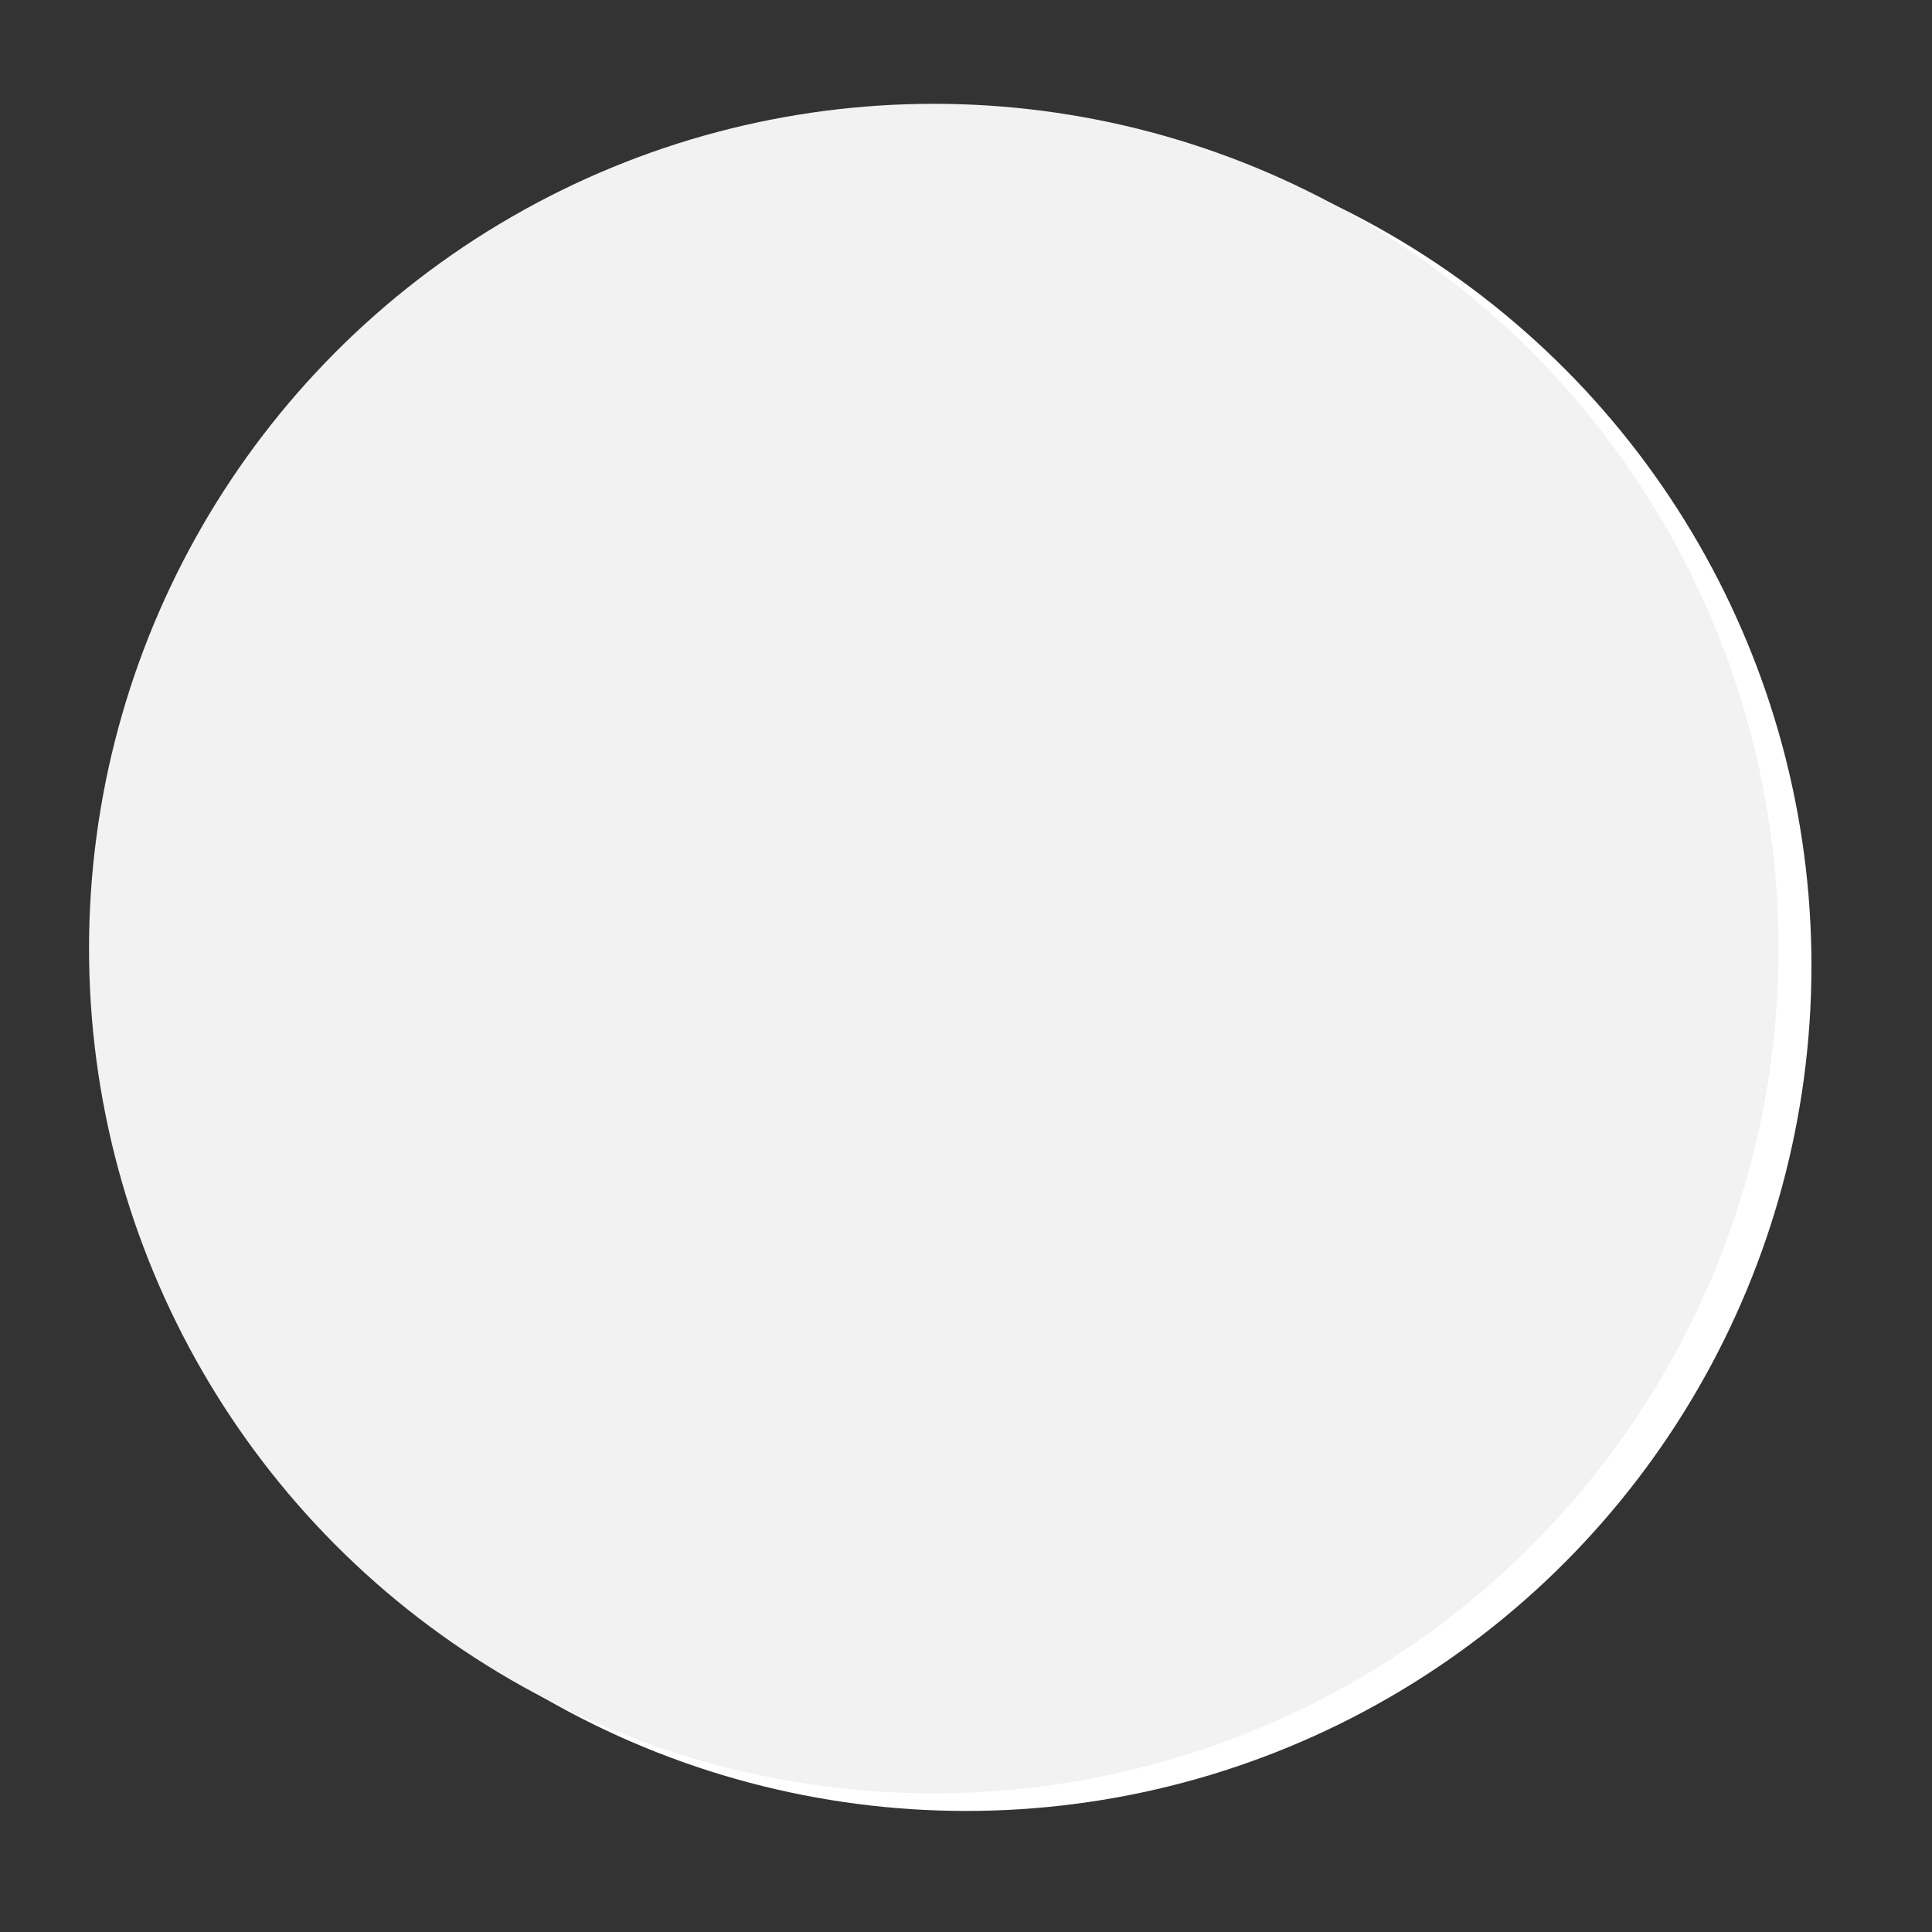
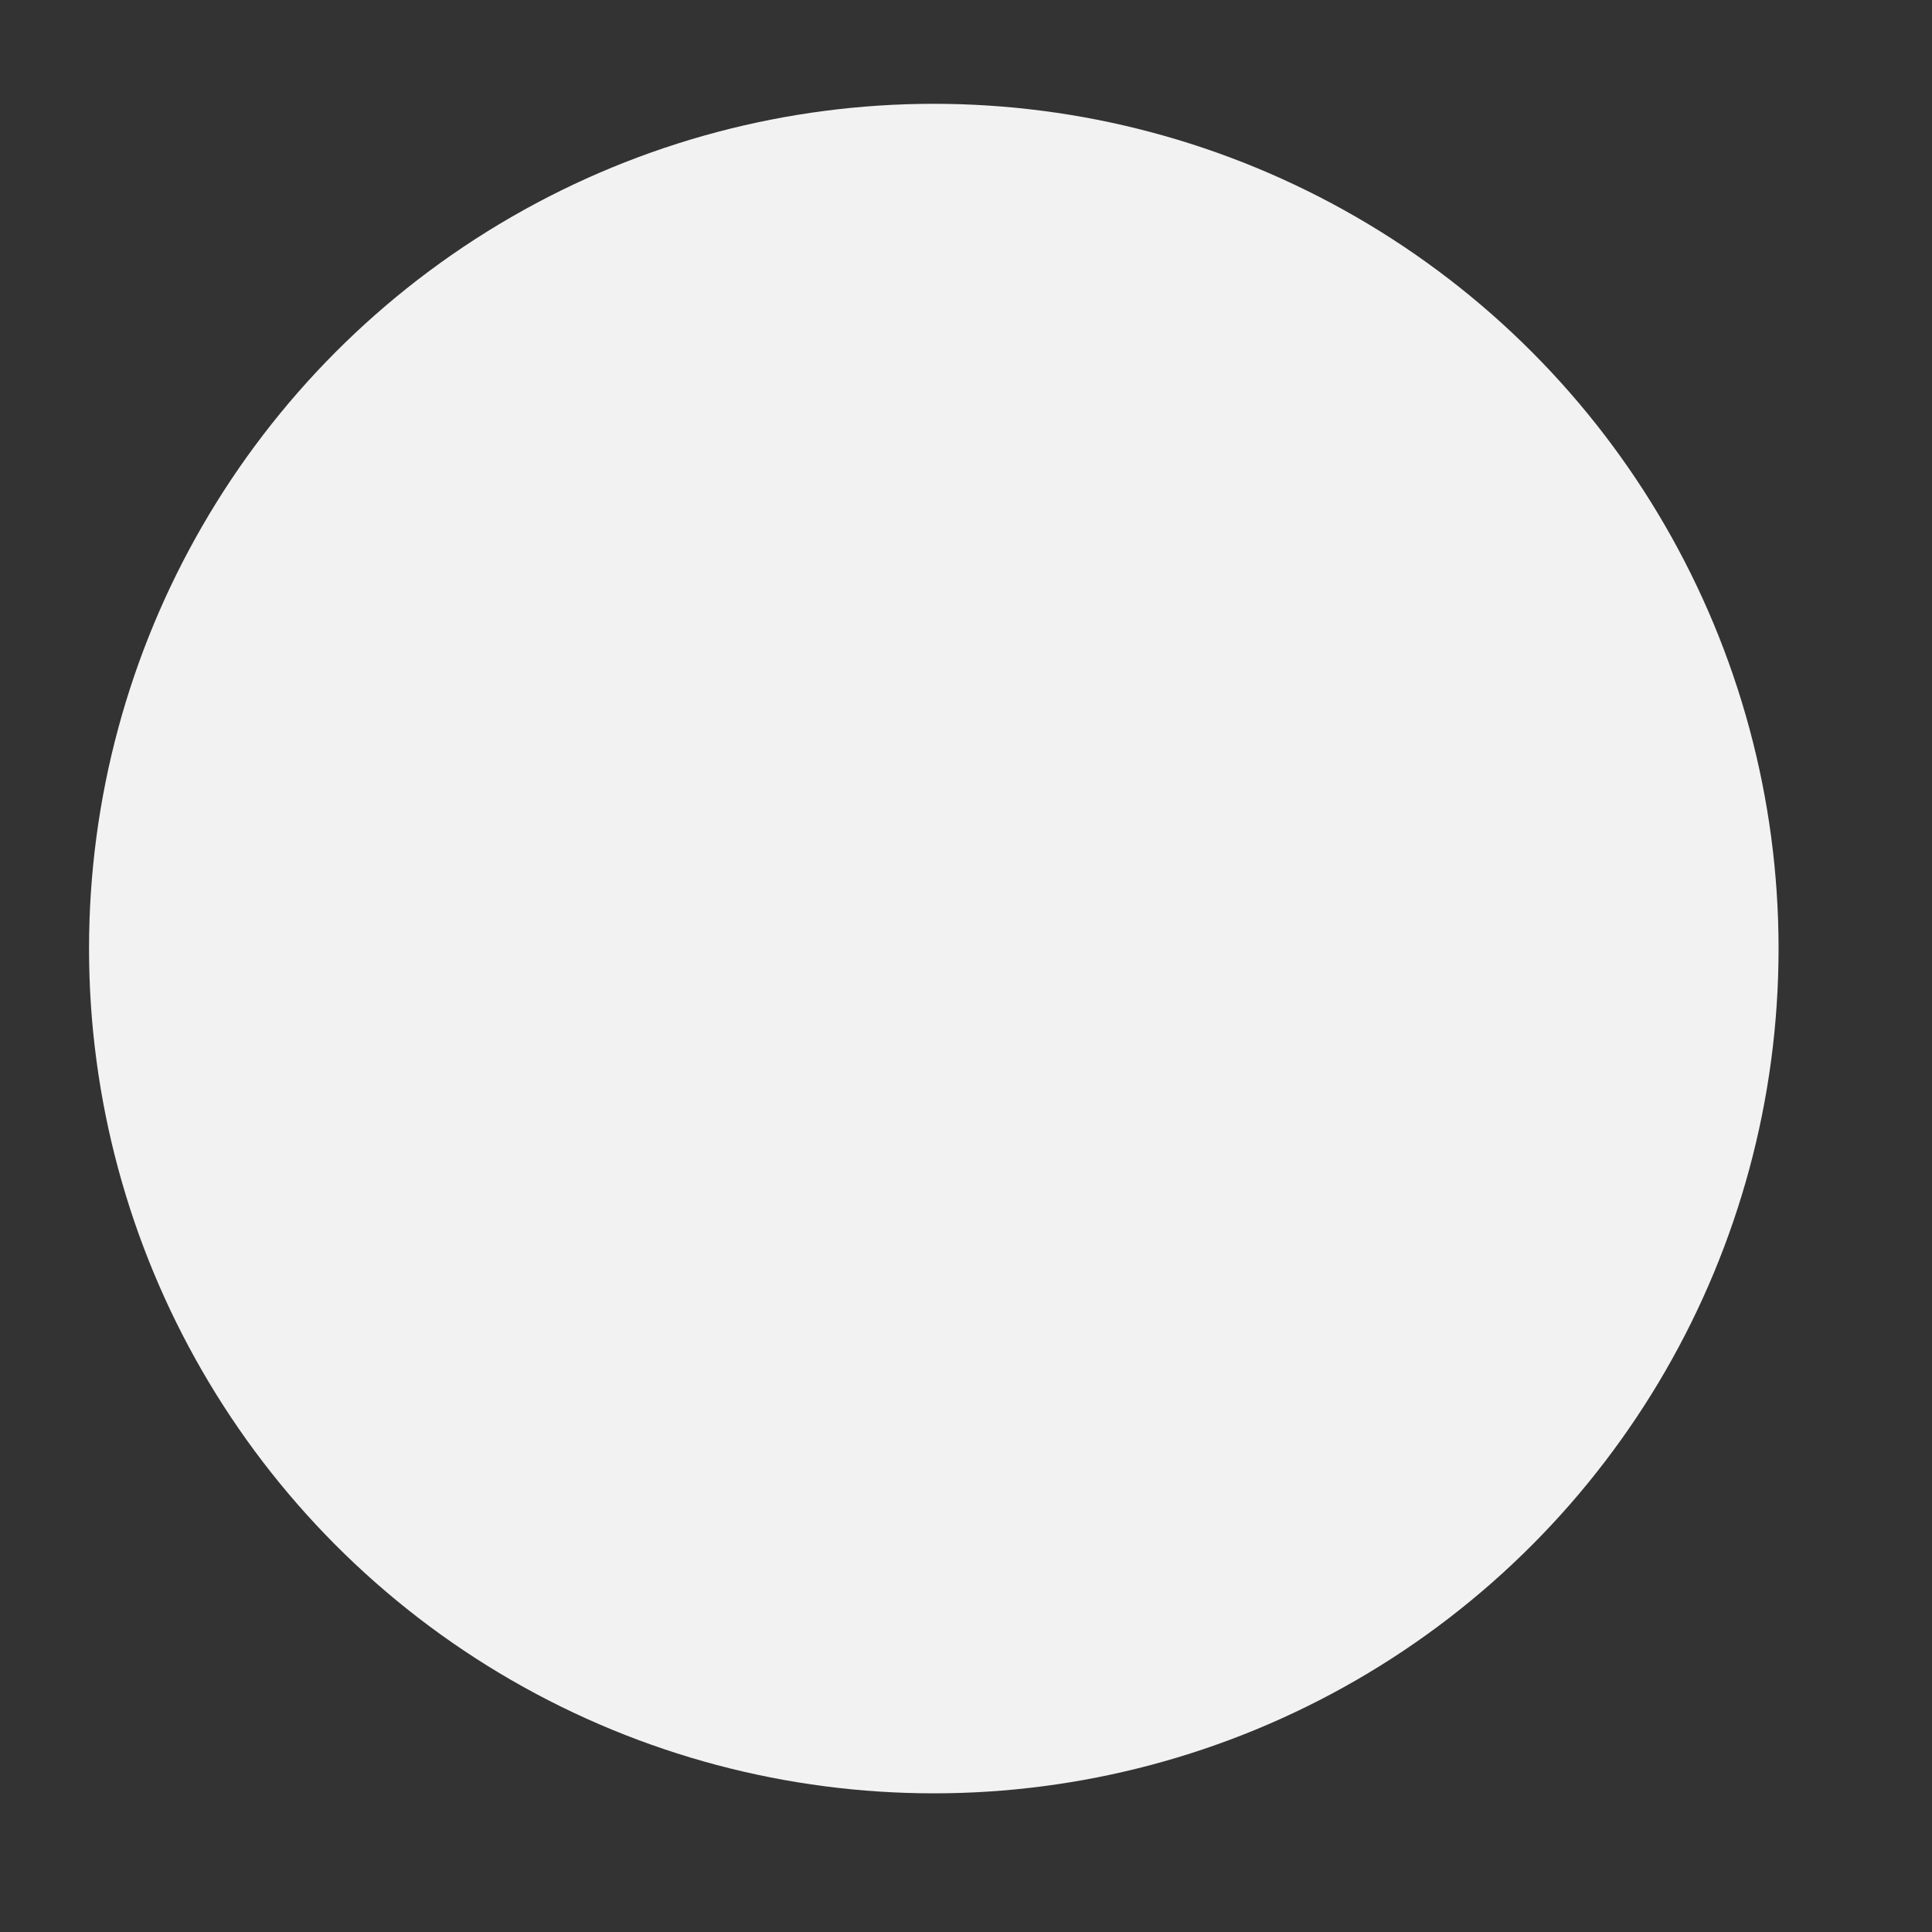
<svg xmlns="http://www.w3.org/2000/svg" width="100%" height="100%" viewBox="0 0 48 48" version="1.1" xml:space="preserve" style="fill-rule:evenodd;clip-rule:evenodd;stroke-linejoin:round;stroke-miterlimit:2;">
  <rect x="0" y="0" width="48" height="48" fill="#333333" stroke="none" />
  <g transform="matrix(0.875,0,0,0.875,-3854.87,-1450.89)">
-     <circle cx="4433" cy="1685.58" r="24" style="fill:white;" />
-   </g>
+     </g>
  <g transform="matrix(0.792,0,0,0.792,-1368.74,-733.981)">
    <circle cx="1757.5" cy="956.5" r="26.5" style="fill:rgb(242,242,242);" />
  </g>
</svg>